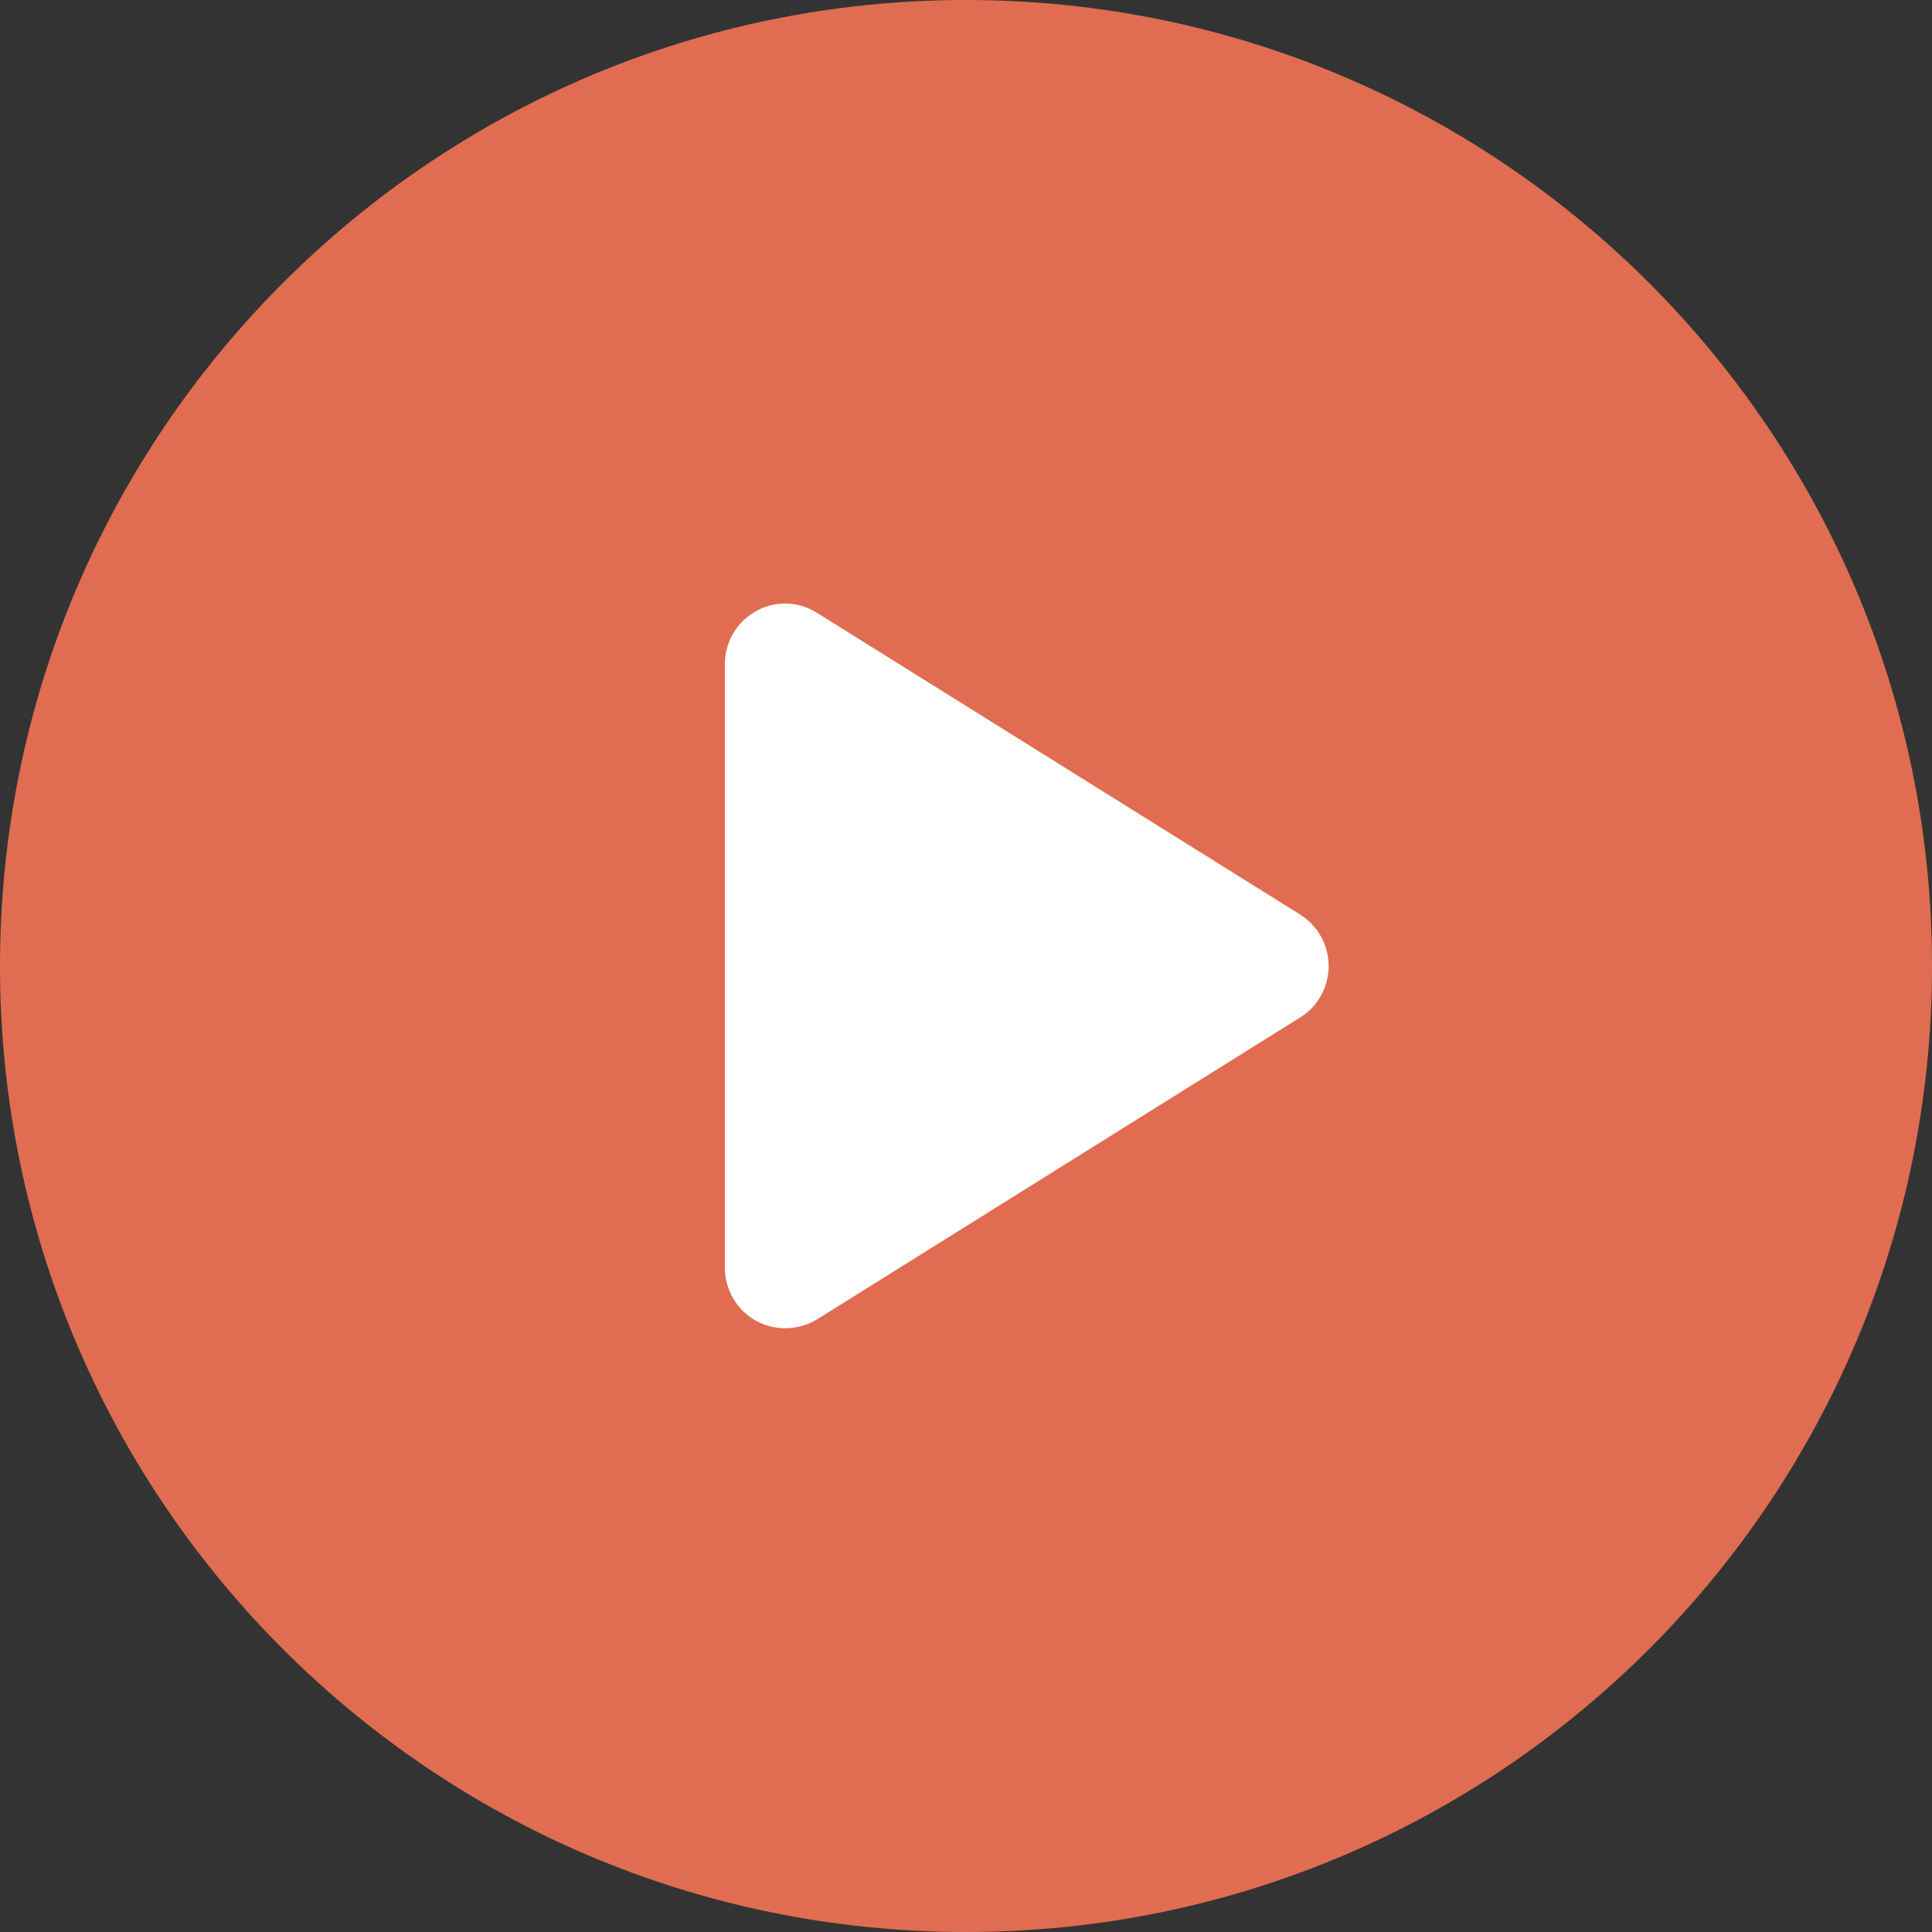
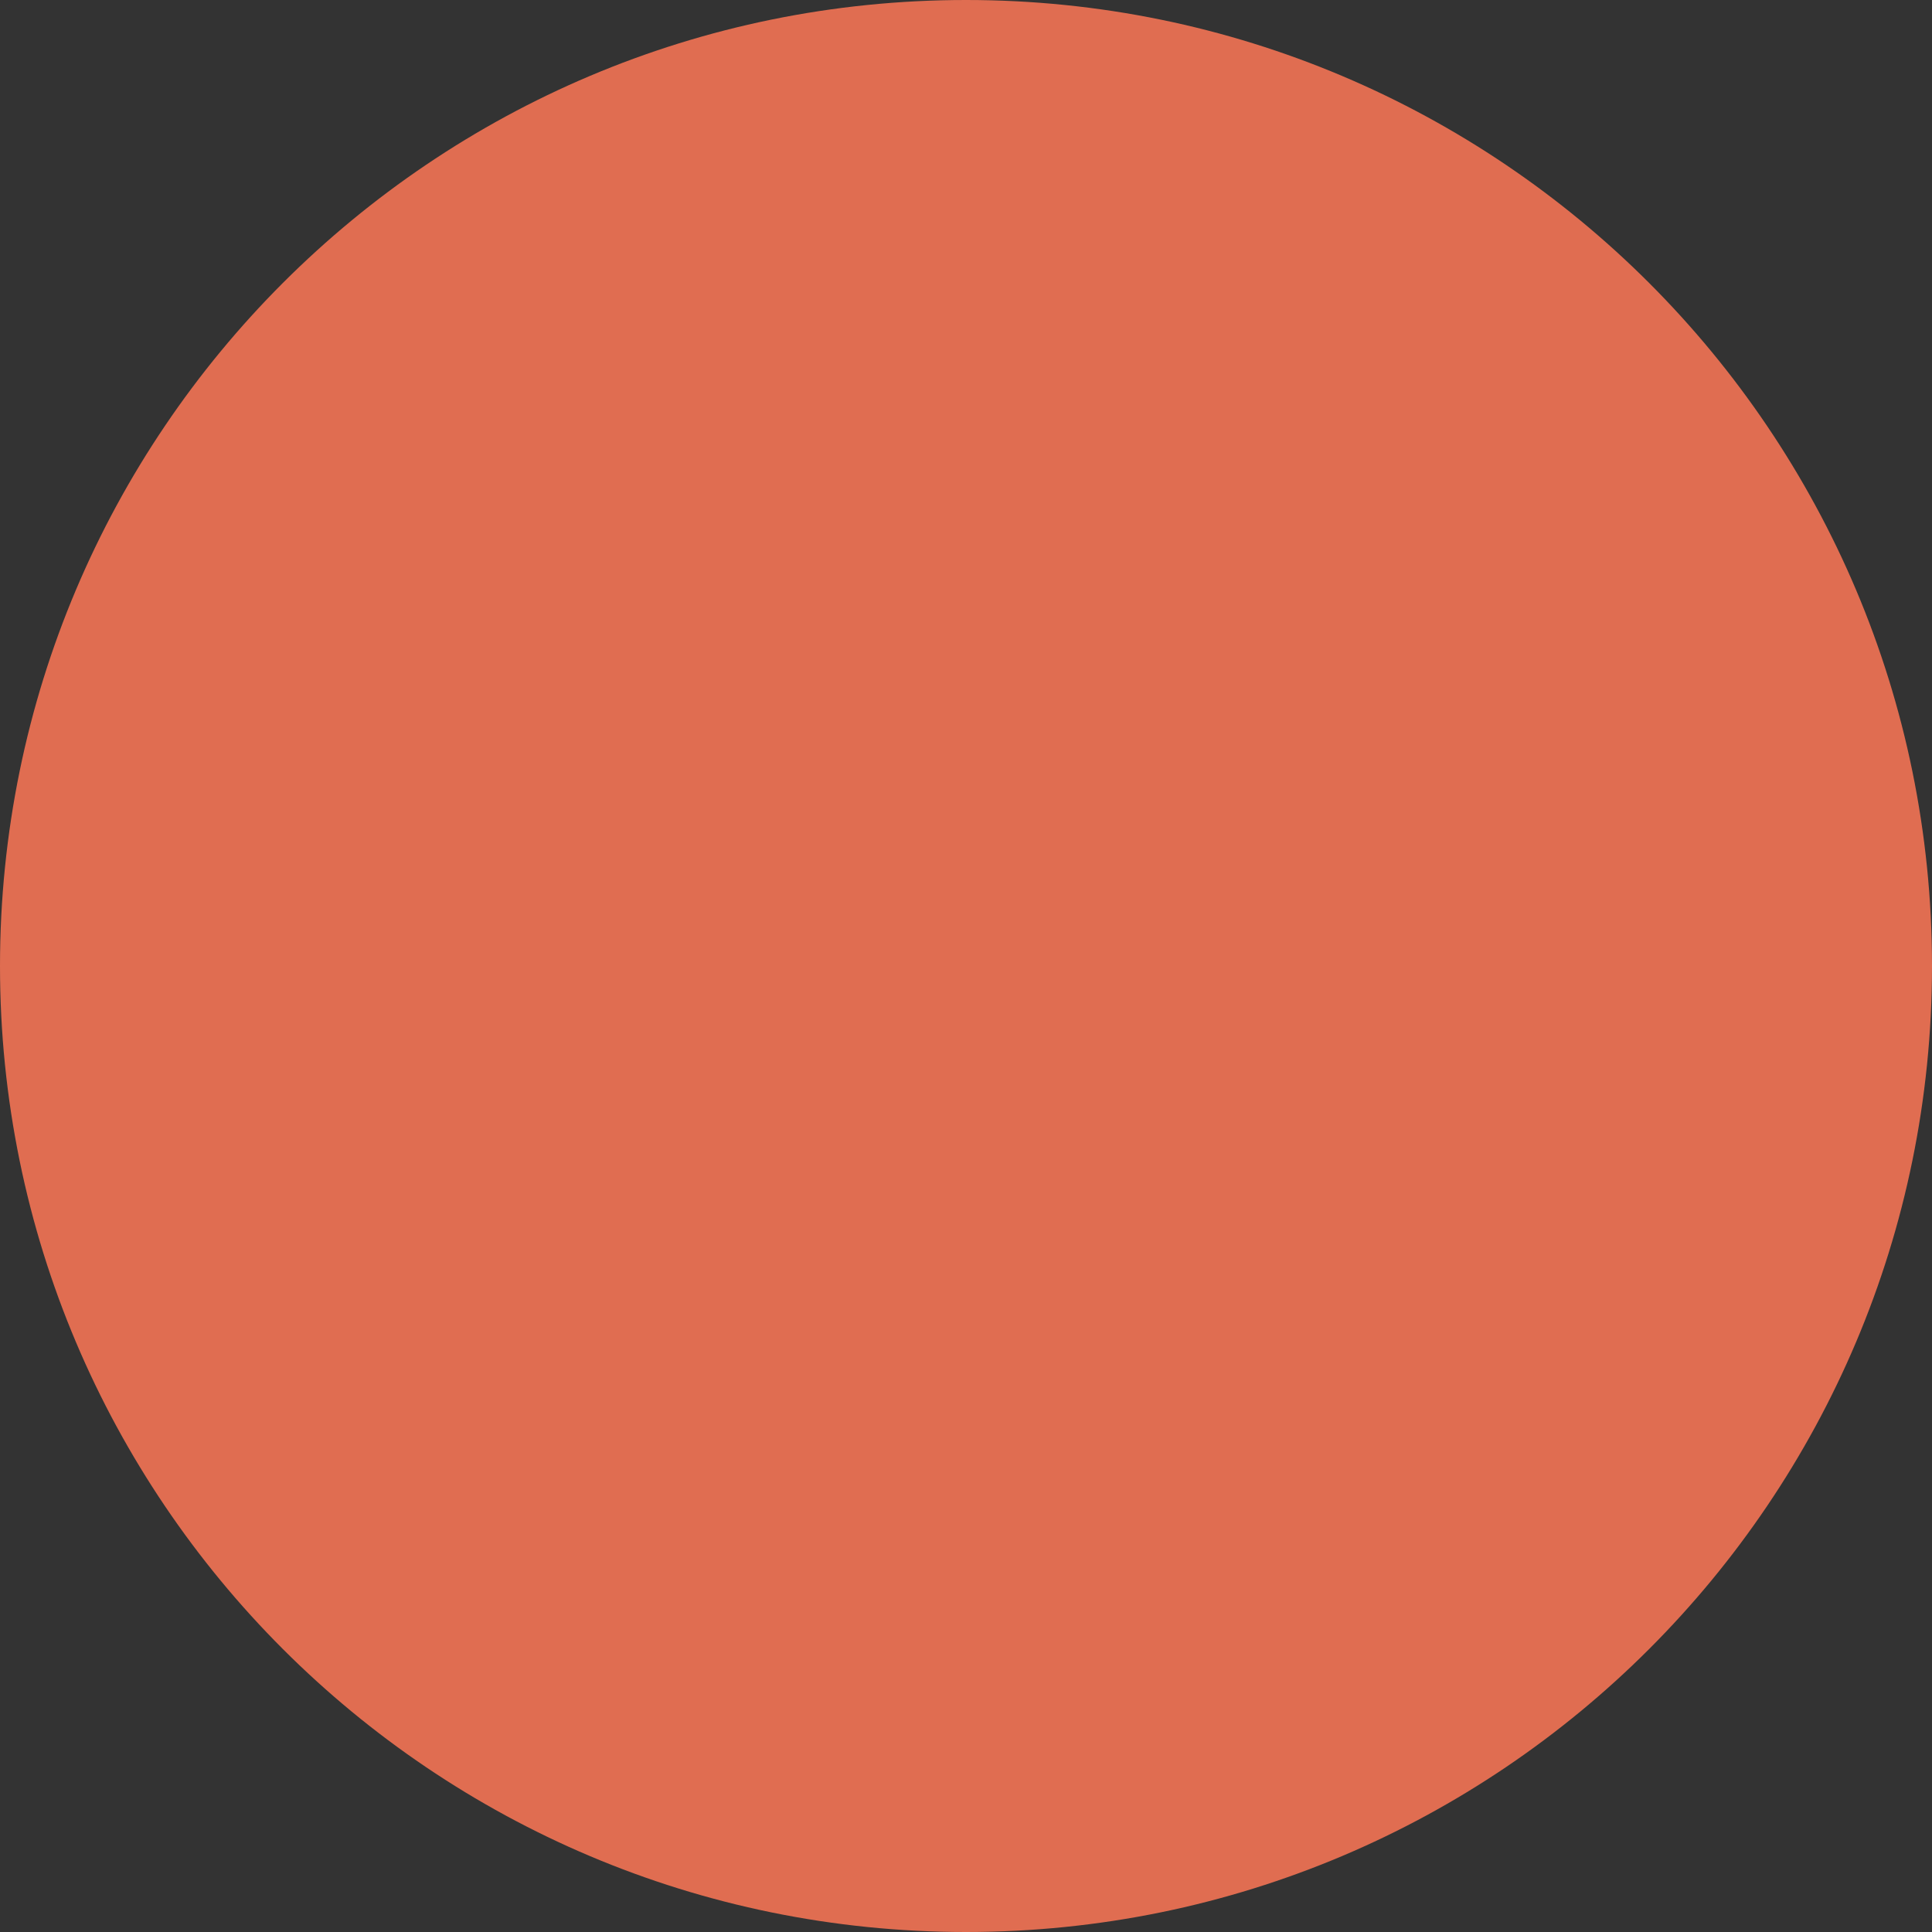
<svg xmlns="http://www.w3.org/2000/svg" id="Capa_1" x="0px" y="0px" viewBox="0 0 512 512" style="enable-background:new 0 0 512 512;" xml:space="preserve">
  <rect x="0" y="0" width="512" height="512" fill="#333333" stroke="none" />
  <style type="text/css"> .st0{fill:#E06D51;} .st1{fill:#FFFFFF;} </style>
  <path class="st0" d="M256,0C114.6,0,0,114.6,0,256s114.6,256,256,256s256-114.6,256-256S397.4,0,256,0z" />
-   <path class="st1" d="M216.5,162.4c-4.9-3.1-11.2-3.3-16.2-0.4c-5.1,2.8-8.2,8.2-8.2,14v160c0,5.8,3.2,11.2,8.2,14 c2.4,1.3,5.1,2,7.8,2c2.9,0,5.9-0.8,8.5-2.4l128-80c4.7-2.9,7.5-8.1,7.5-13.6s-2.8-10.6-7.5-13.6L216.5,162.4z" />
</svg>